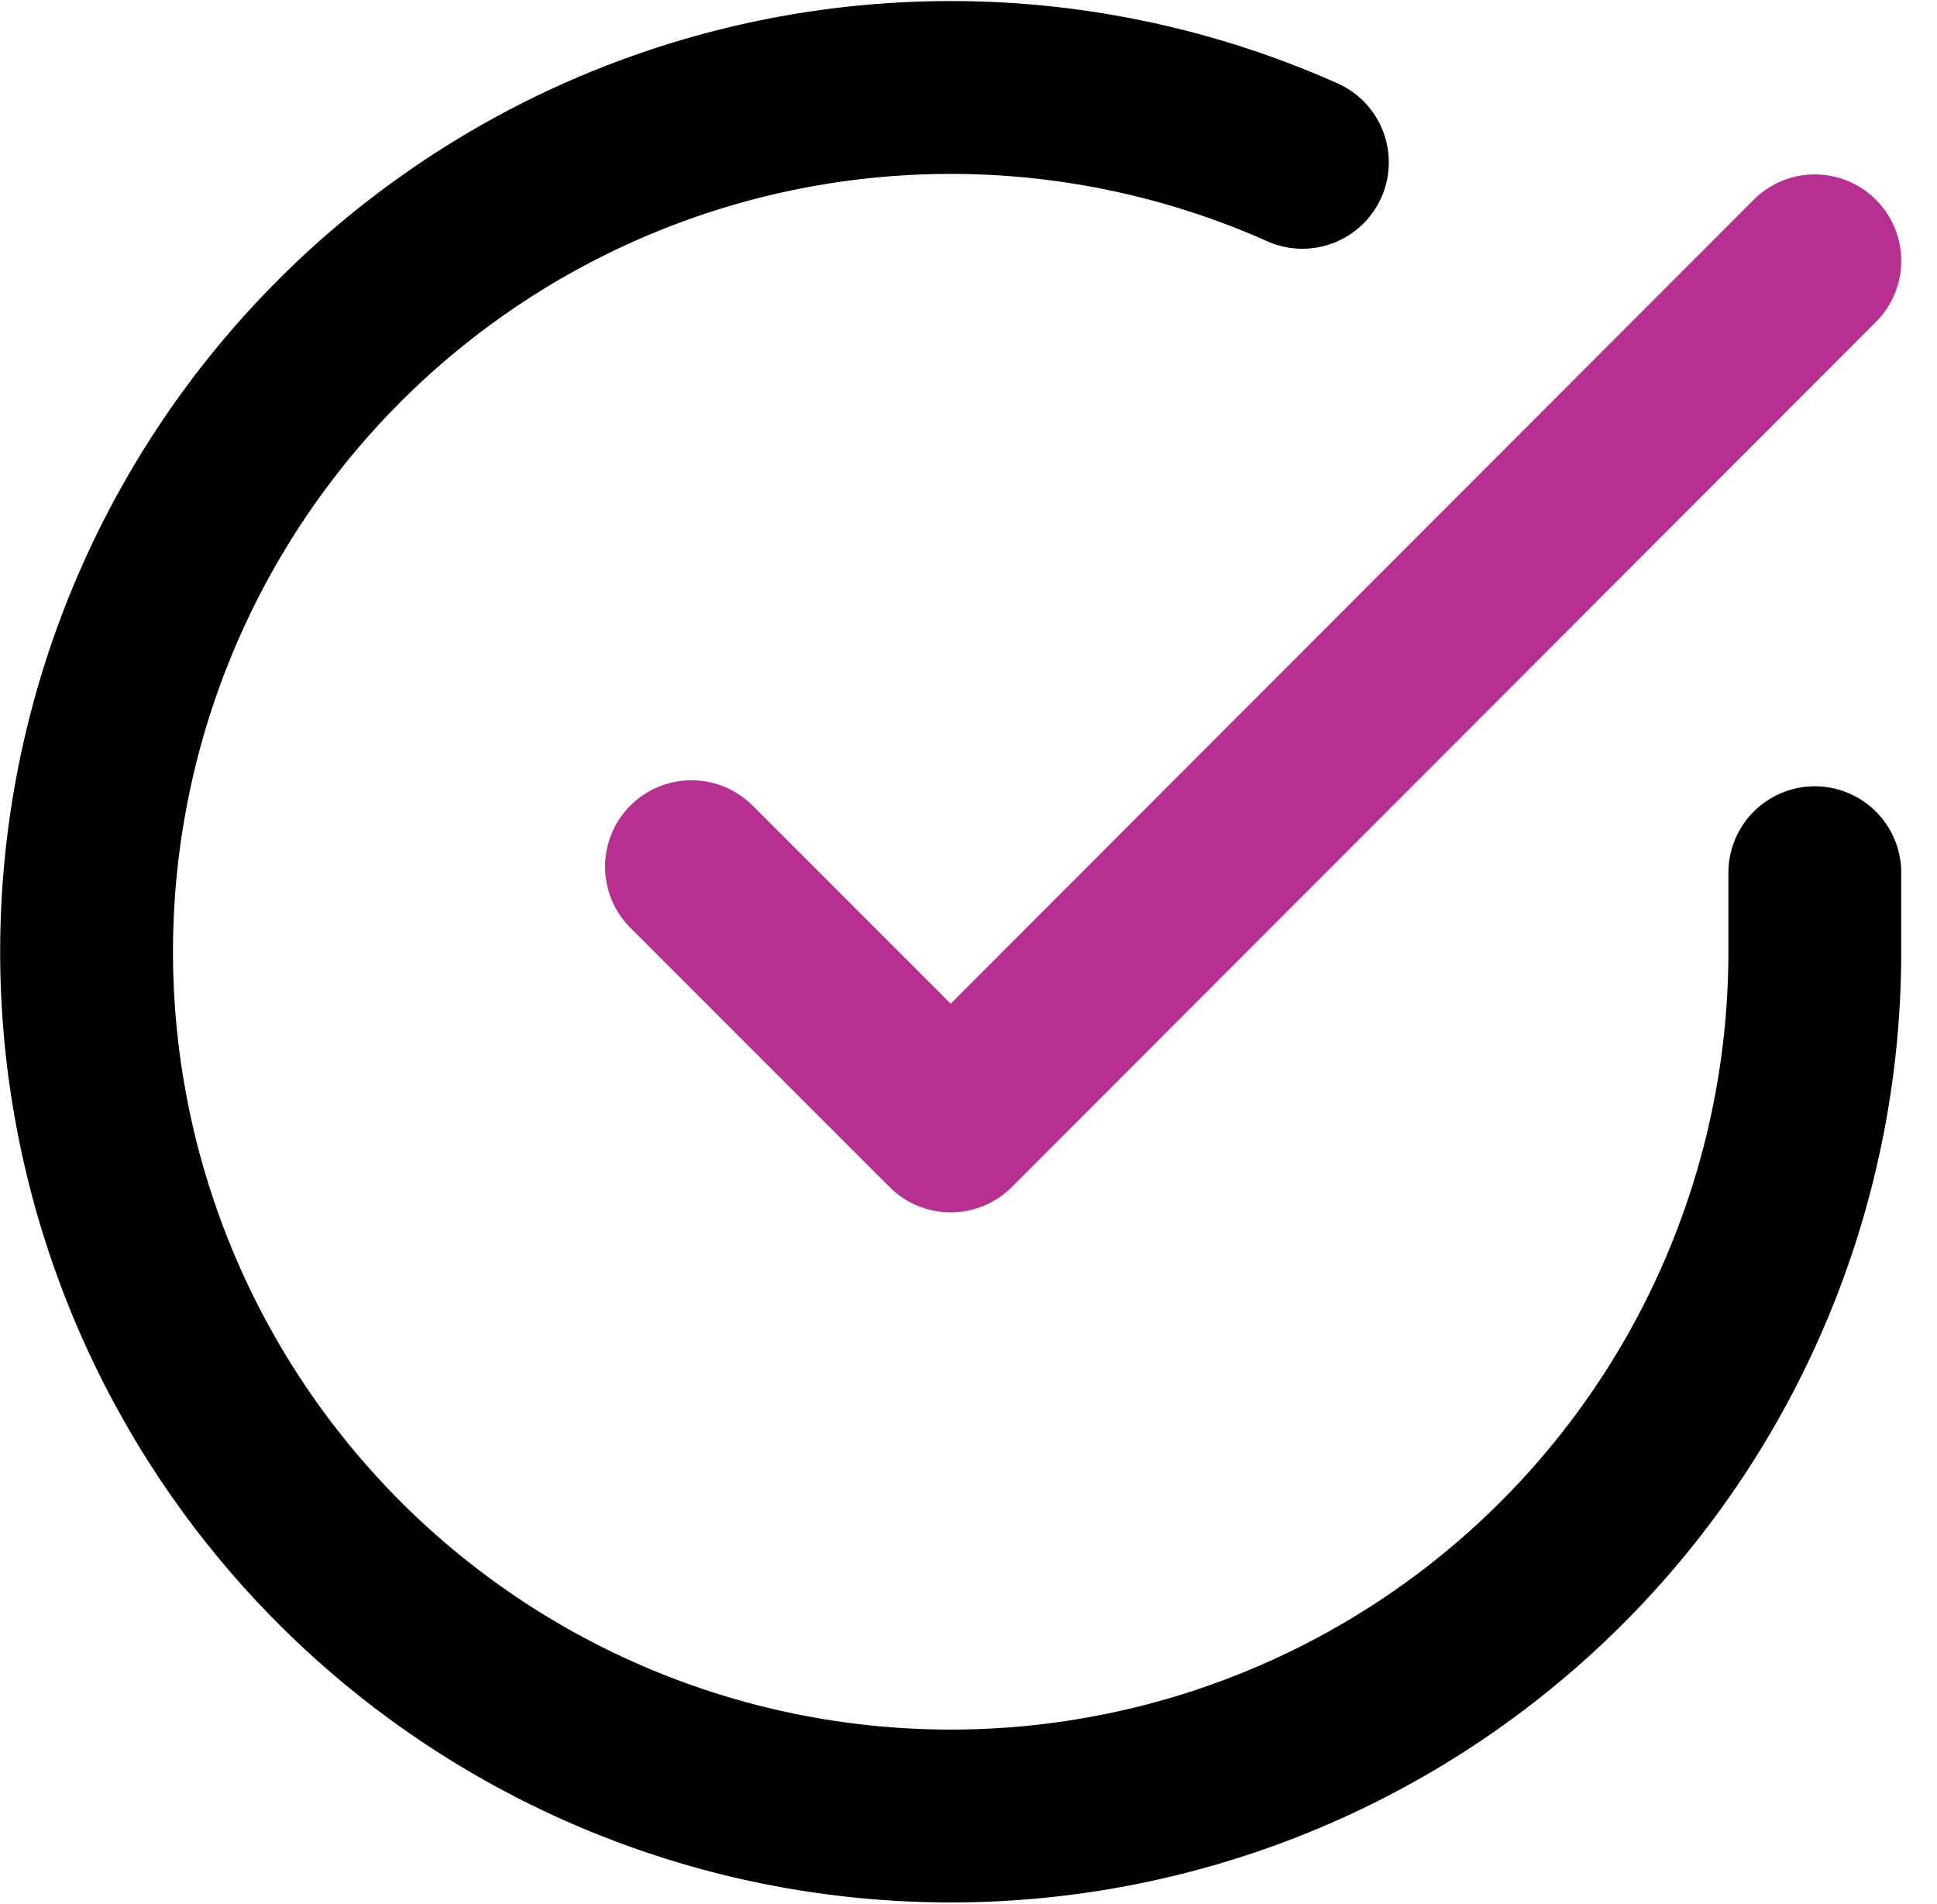
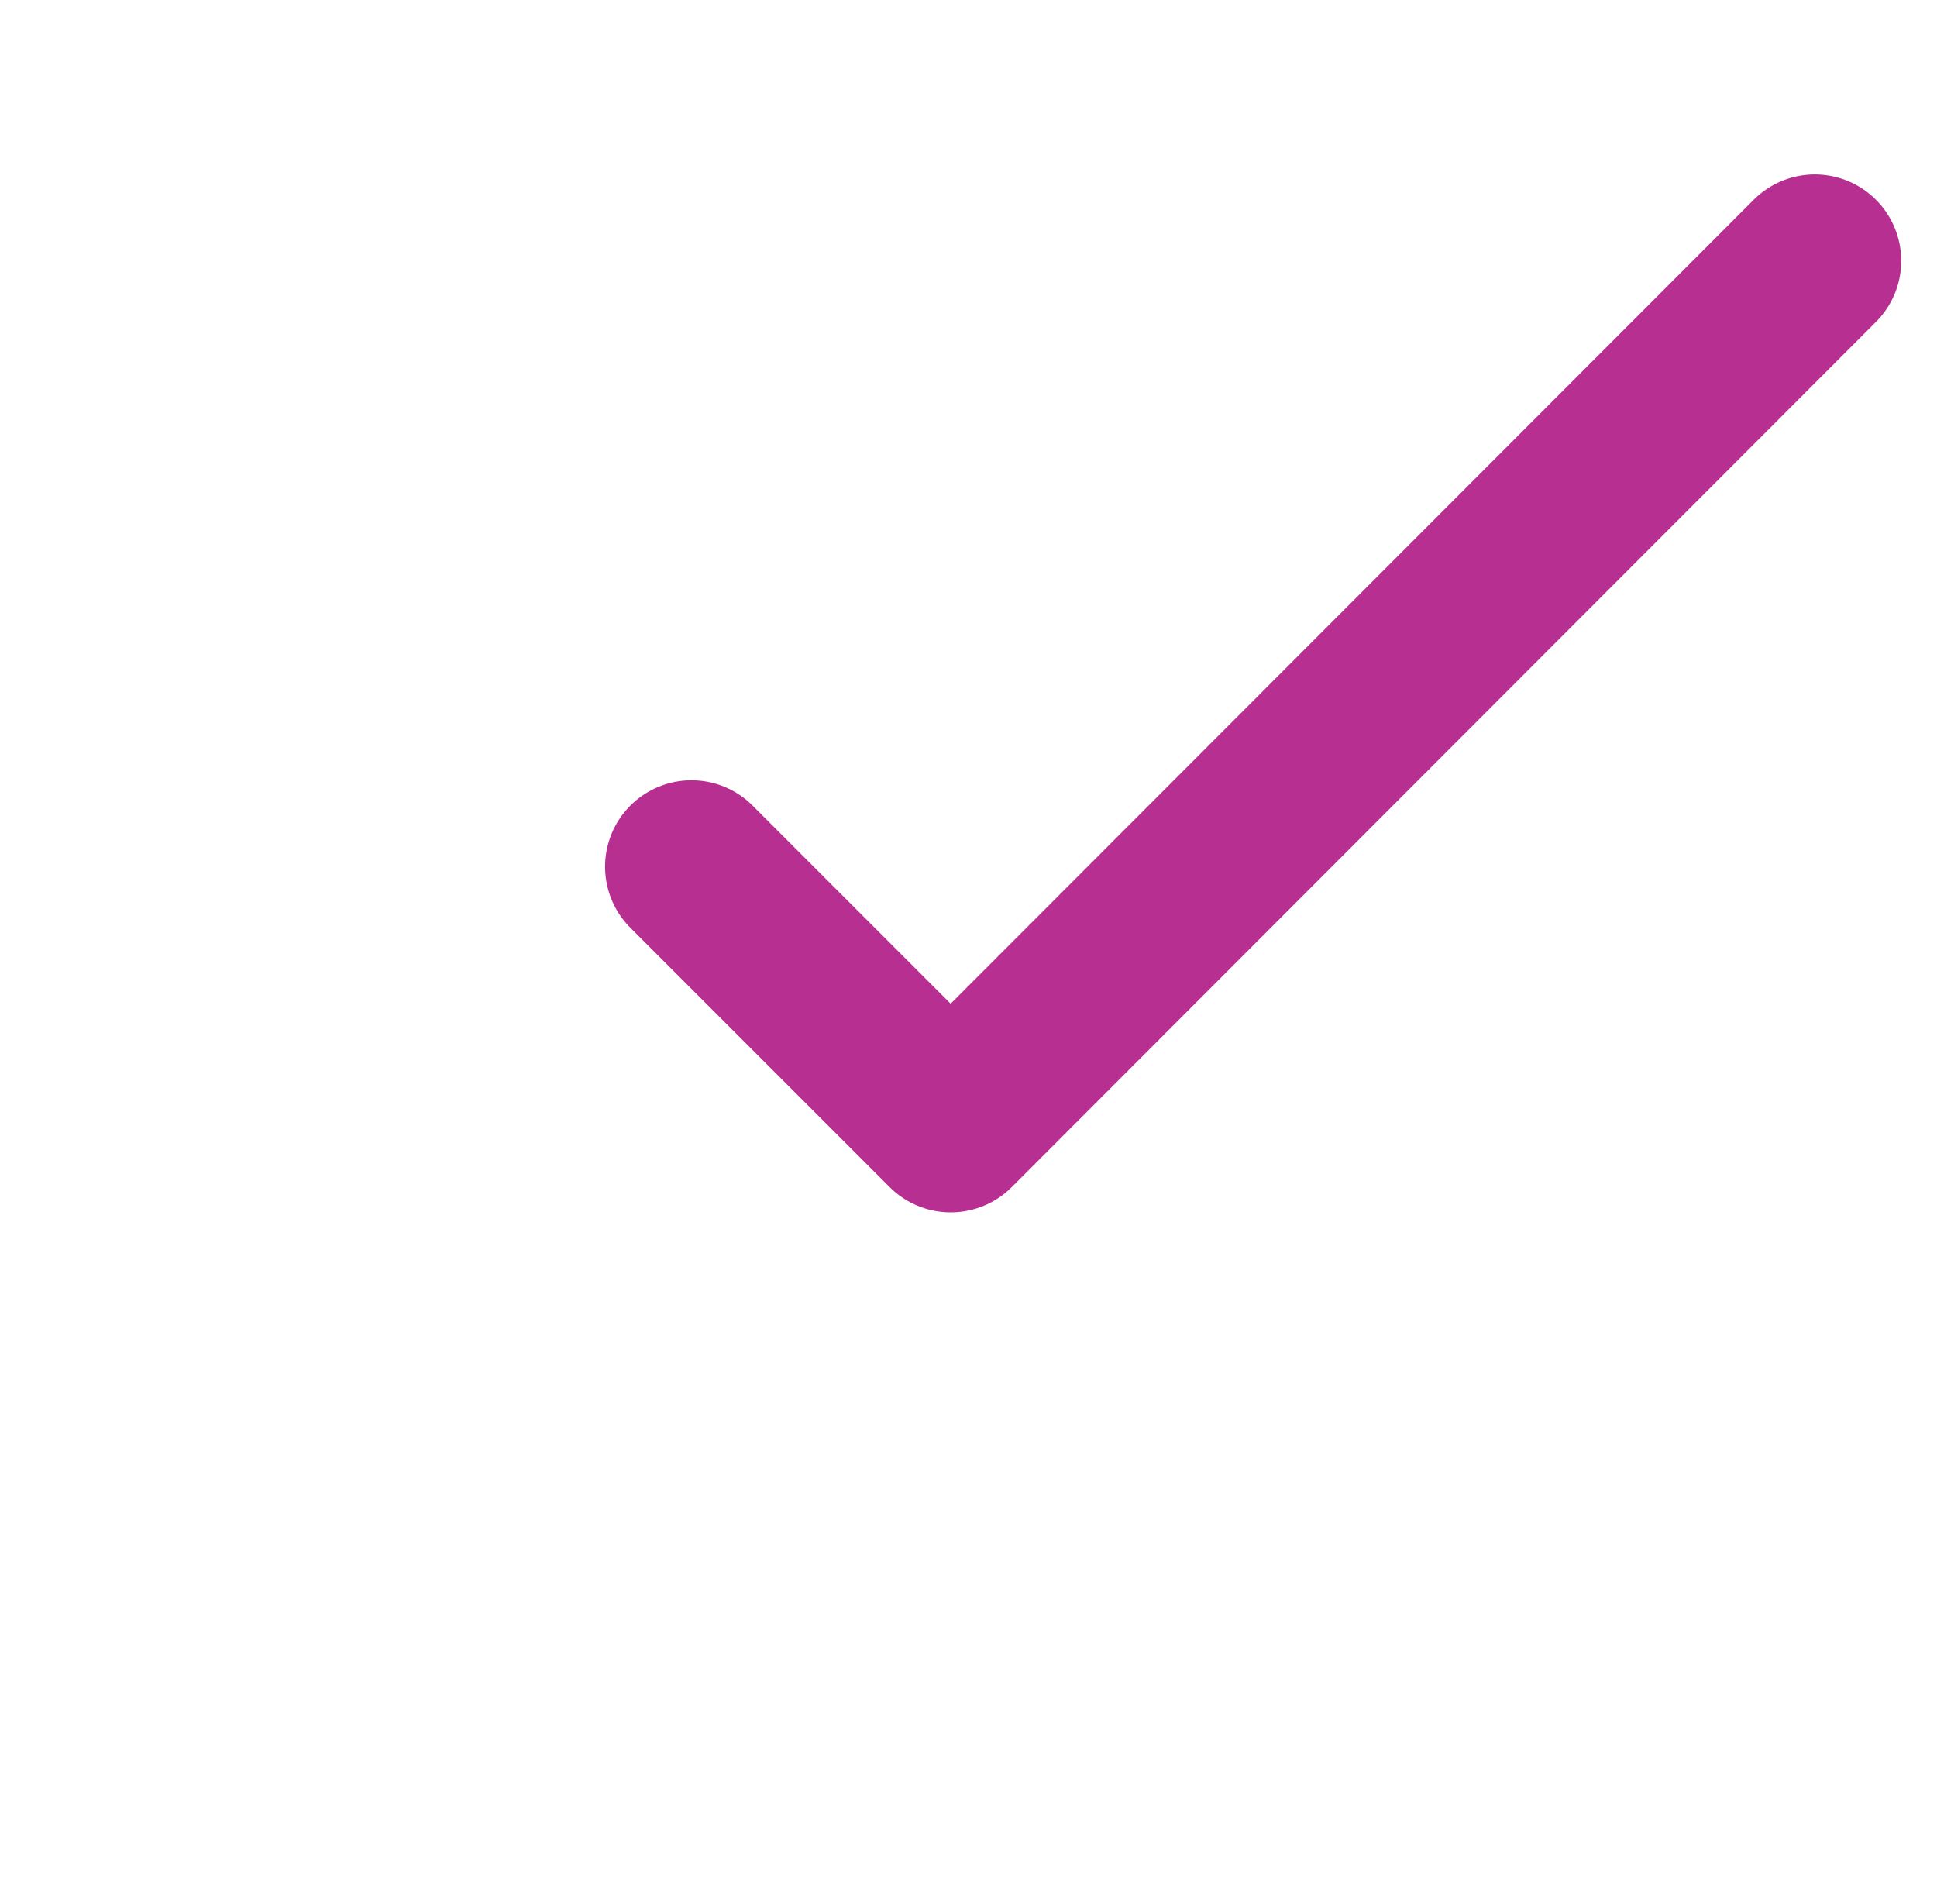
<svg xmlns="http://www.w3.org/2000/svg" width="33.624" height="33.041" viewBox="0 0 33.624 33.041">
  <defs>
    <style>.a,.b{fill:none;stroke-linecap:round;stroke-linejoin:round;stroke-width:3px;}.a{stroke:#000;}.b{stroke:#b82f92;}</style>
  </defs>
  <g transform="translate(-1.497 -1.473)">
-     <path class="a" d="M33,16.62V18A15,15,0,1,1,24.105,4.29" />
    <path class="b" d="M33,6,18,21.015l-4.5-4.5" />
  </g>
</svg>